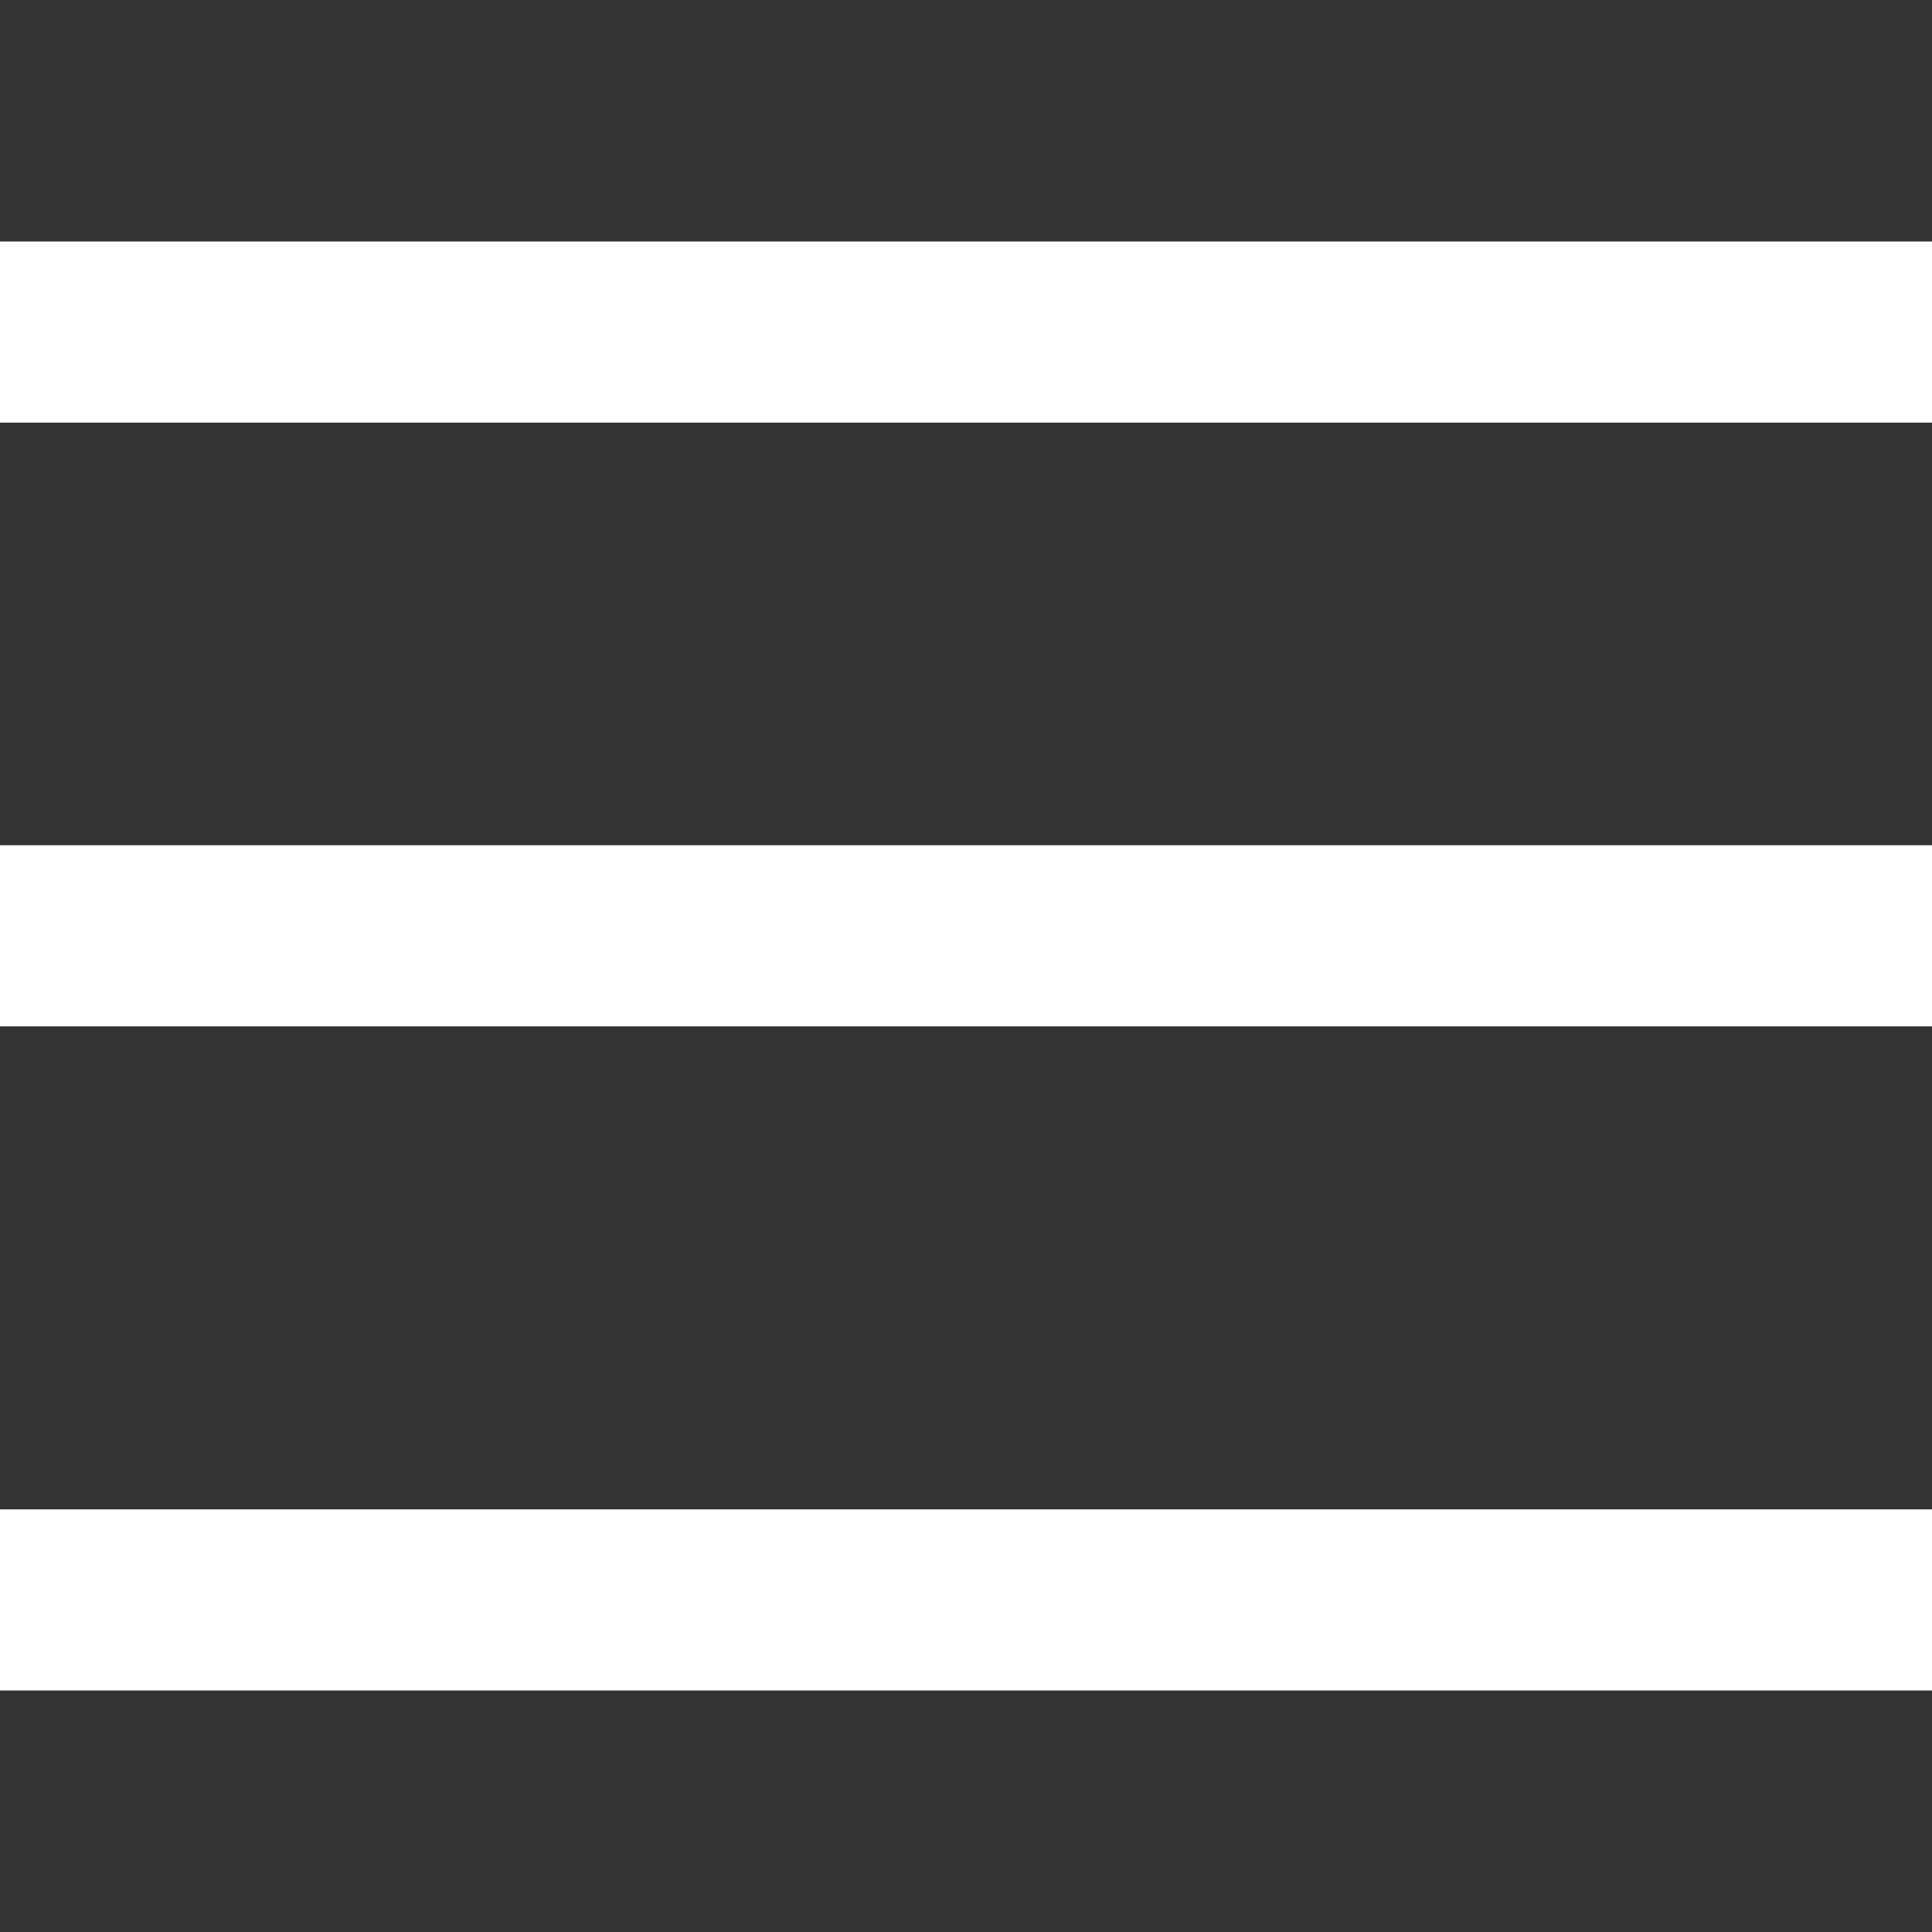
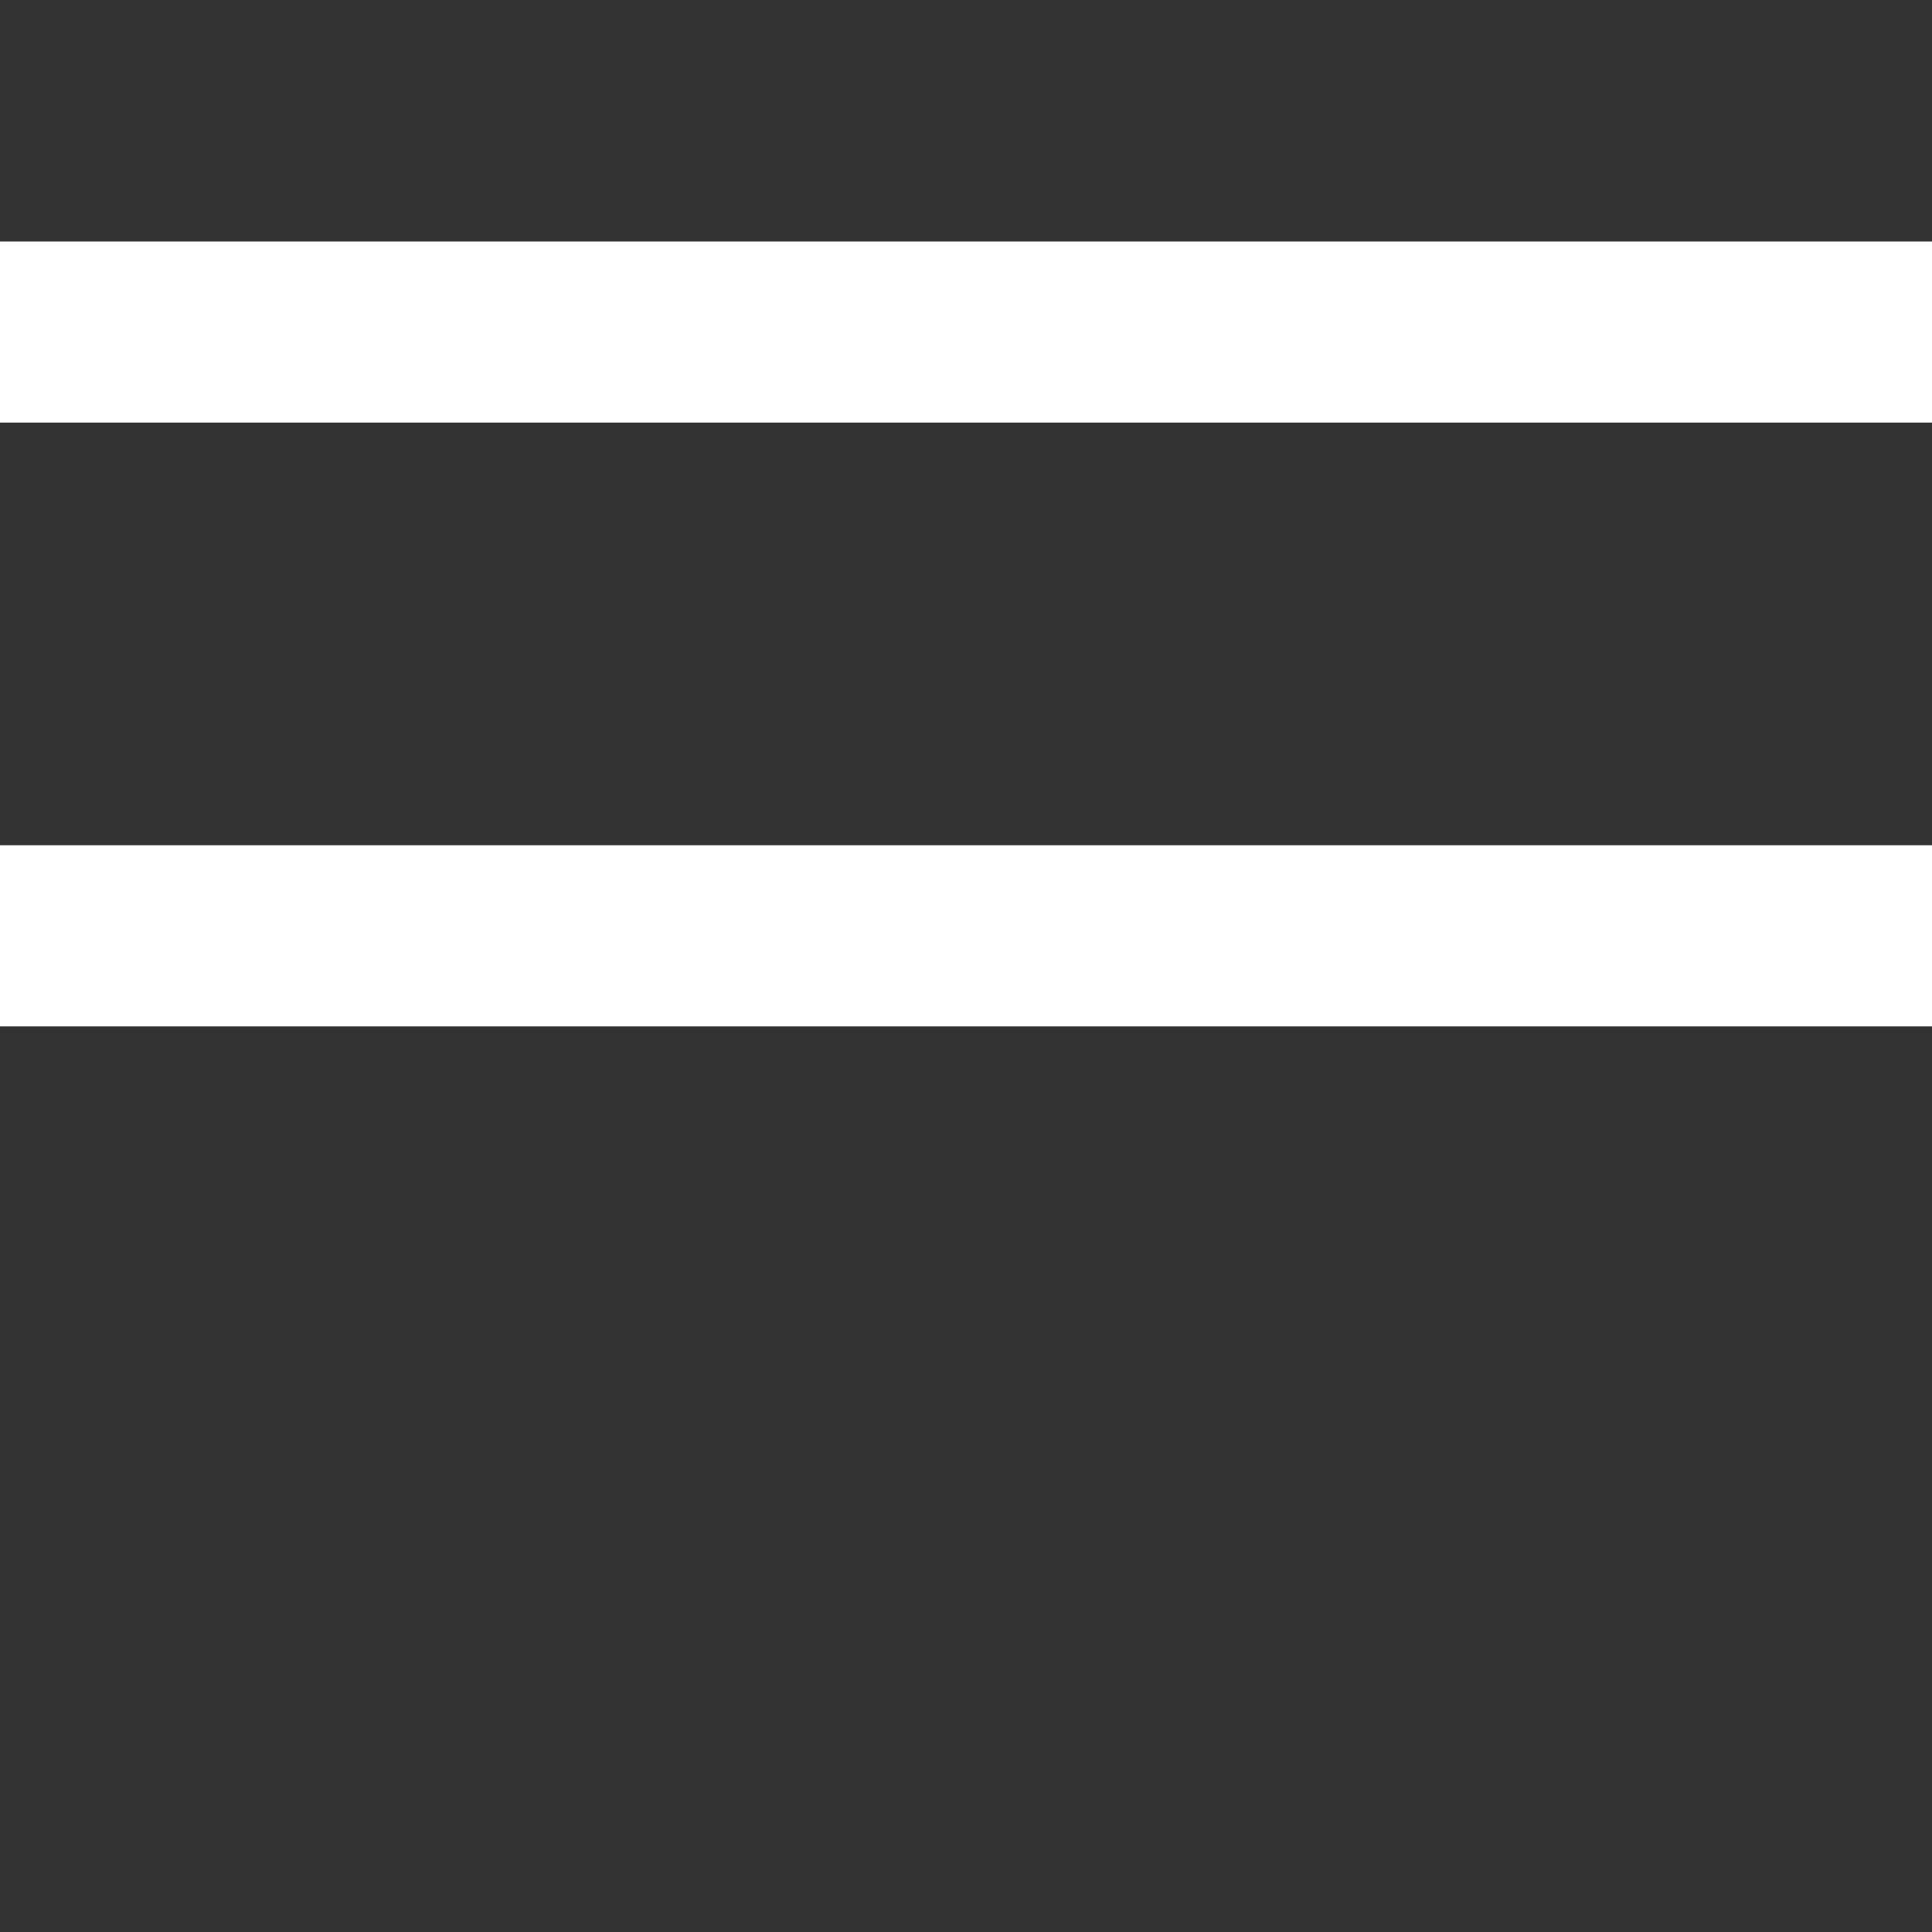
<svg xmlns="http://www.w3.org/2000/svg" id="a" width="32" height="32" viewBox="0 0 32 32">
  <rect x="0" y="0" width="32" height="32" fill="#333333" stroke="none" />
  <defs>
    <style>.b{fill:#fff;}</style>
  </defs>
  <rect class="b" y="4" width="32" height="3" />
  <rect class="b" y="14" width="32" height="3" />
-   <rect class="b" y="25" width="32" height="3" />
</svg>